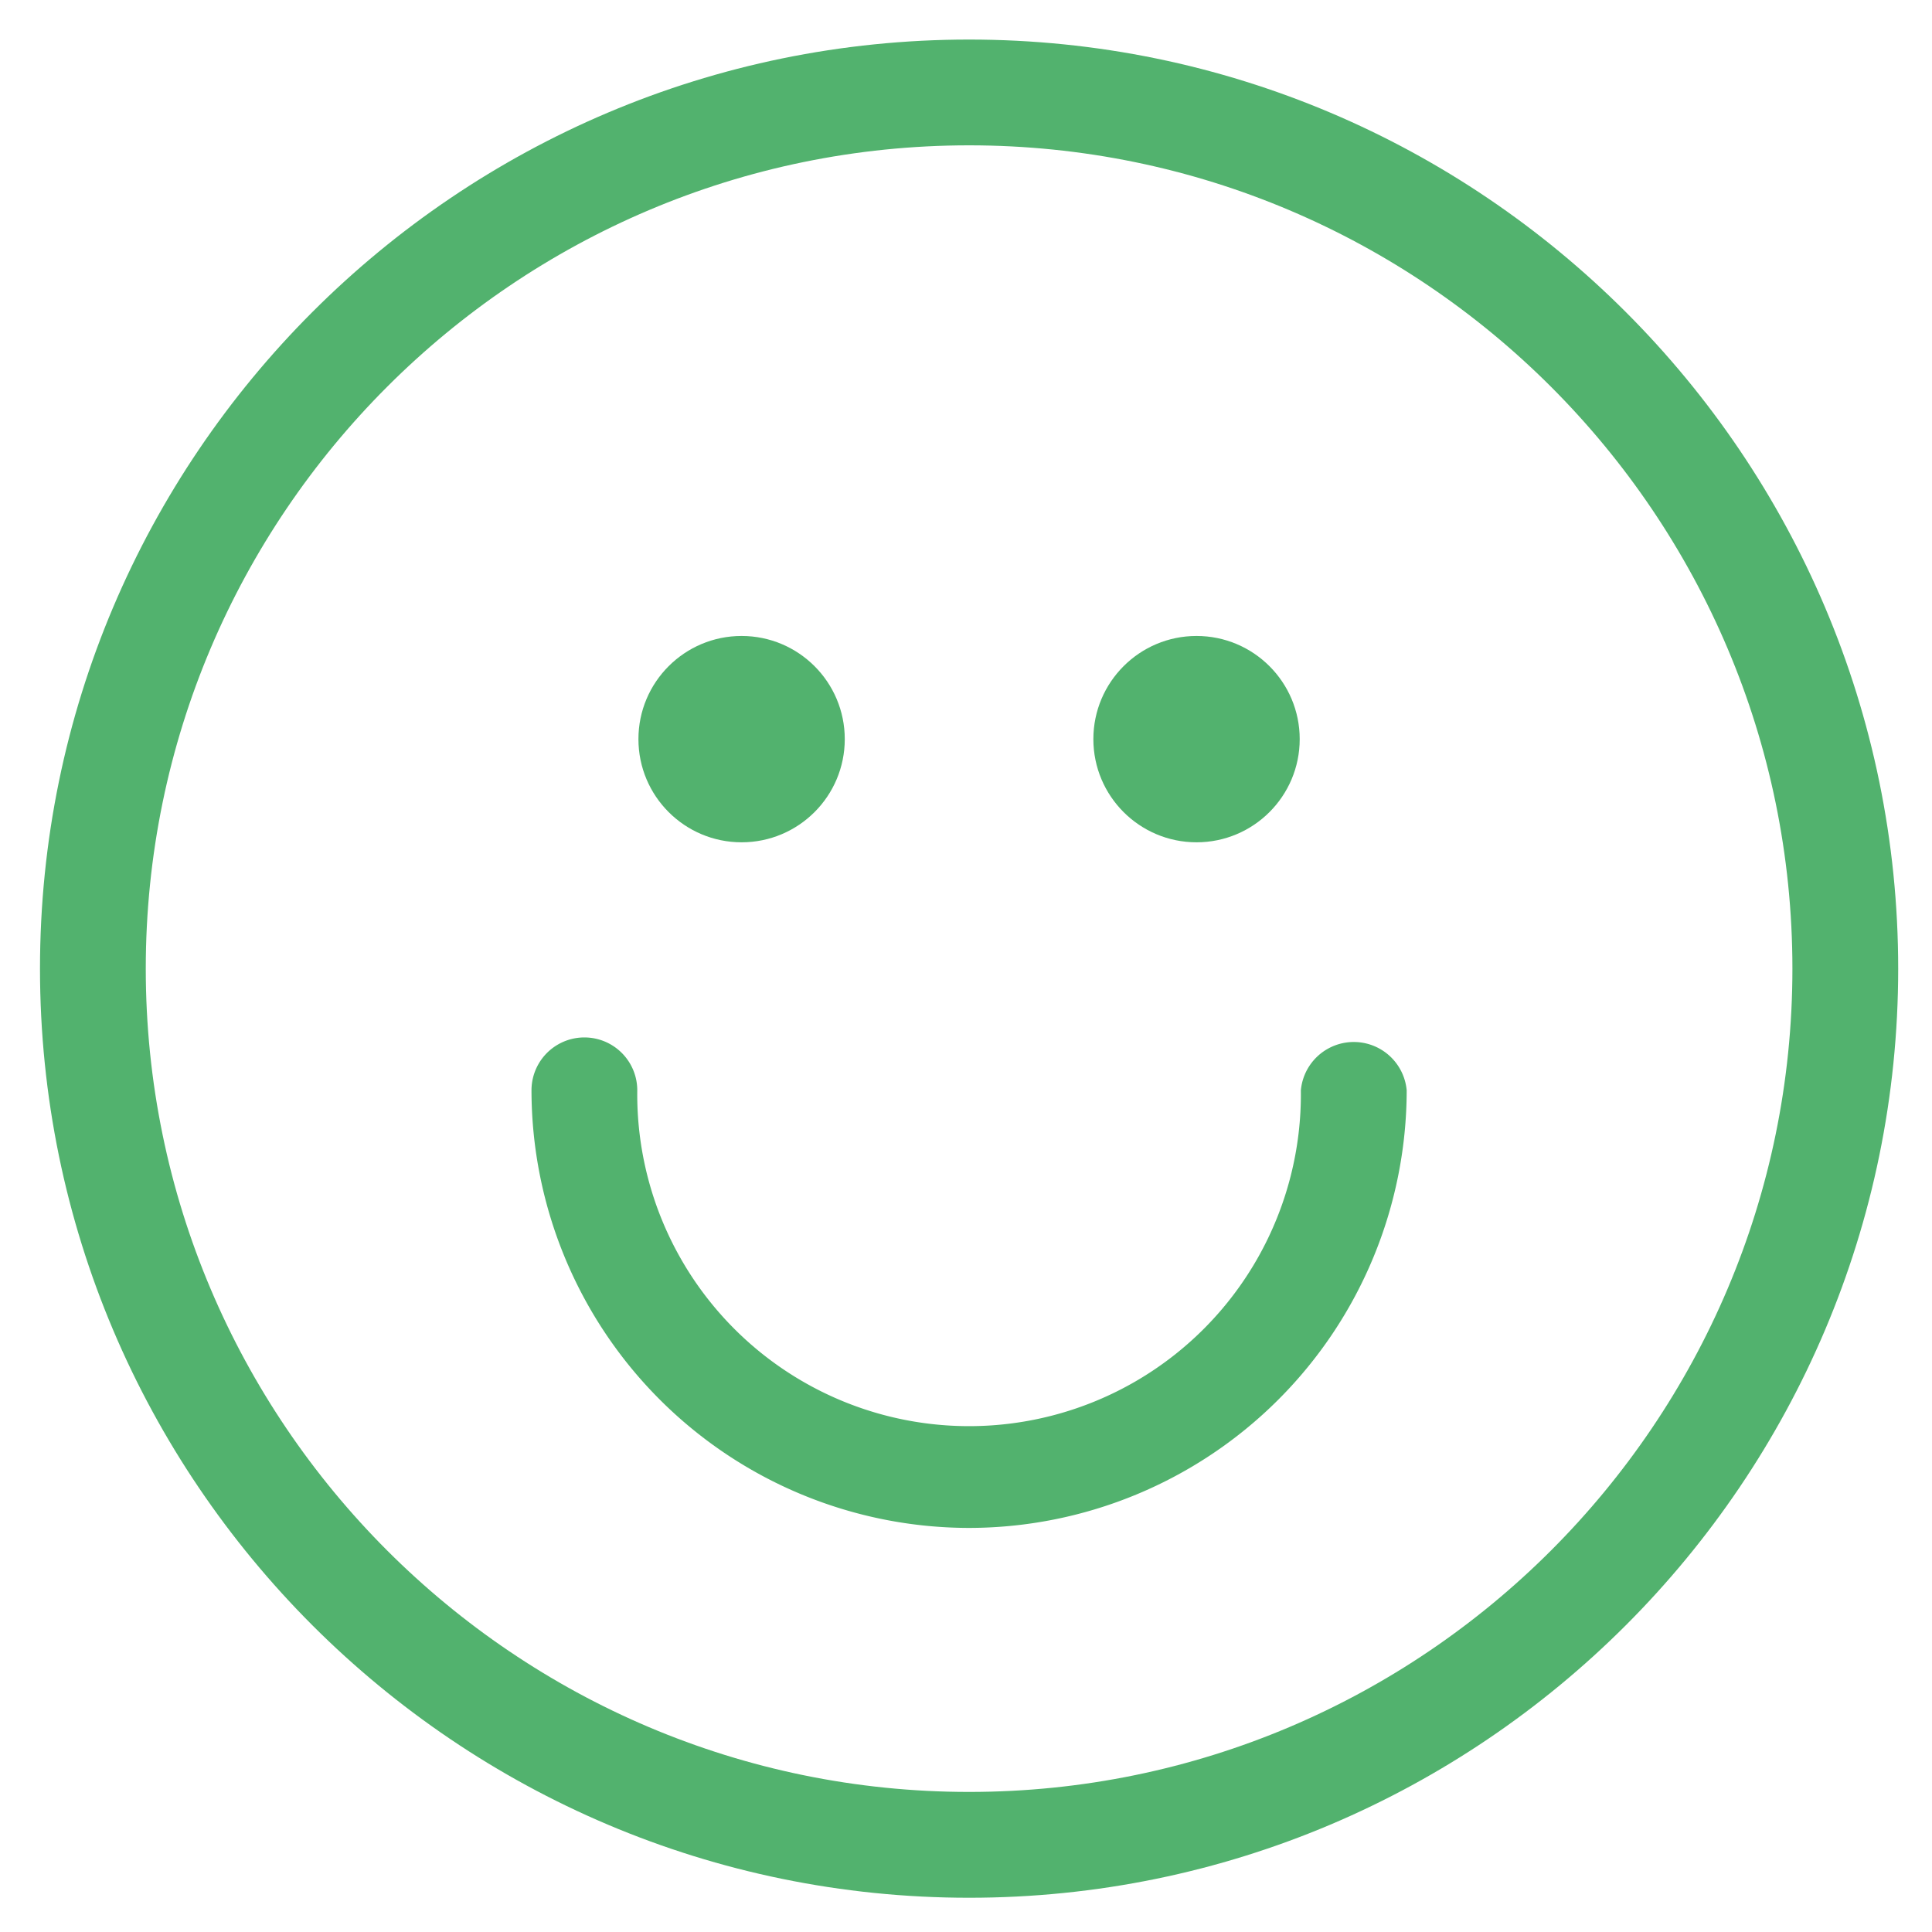
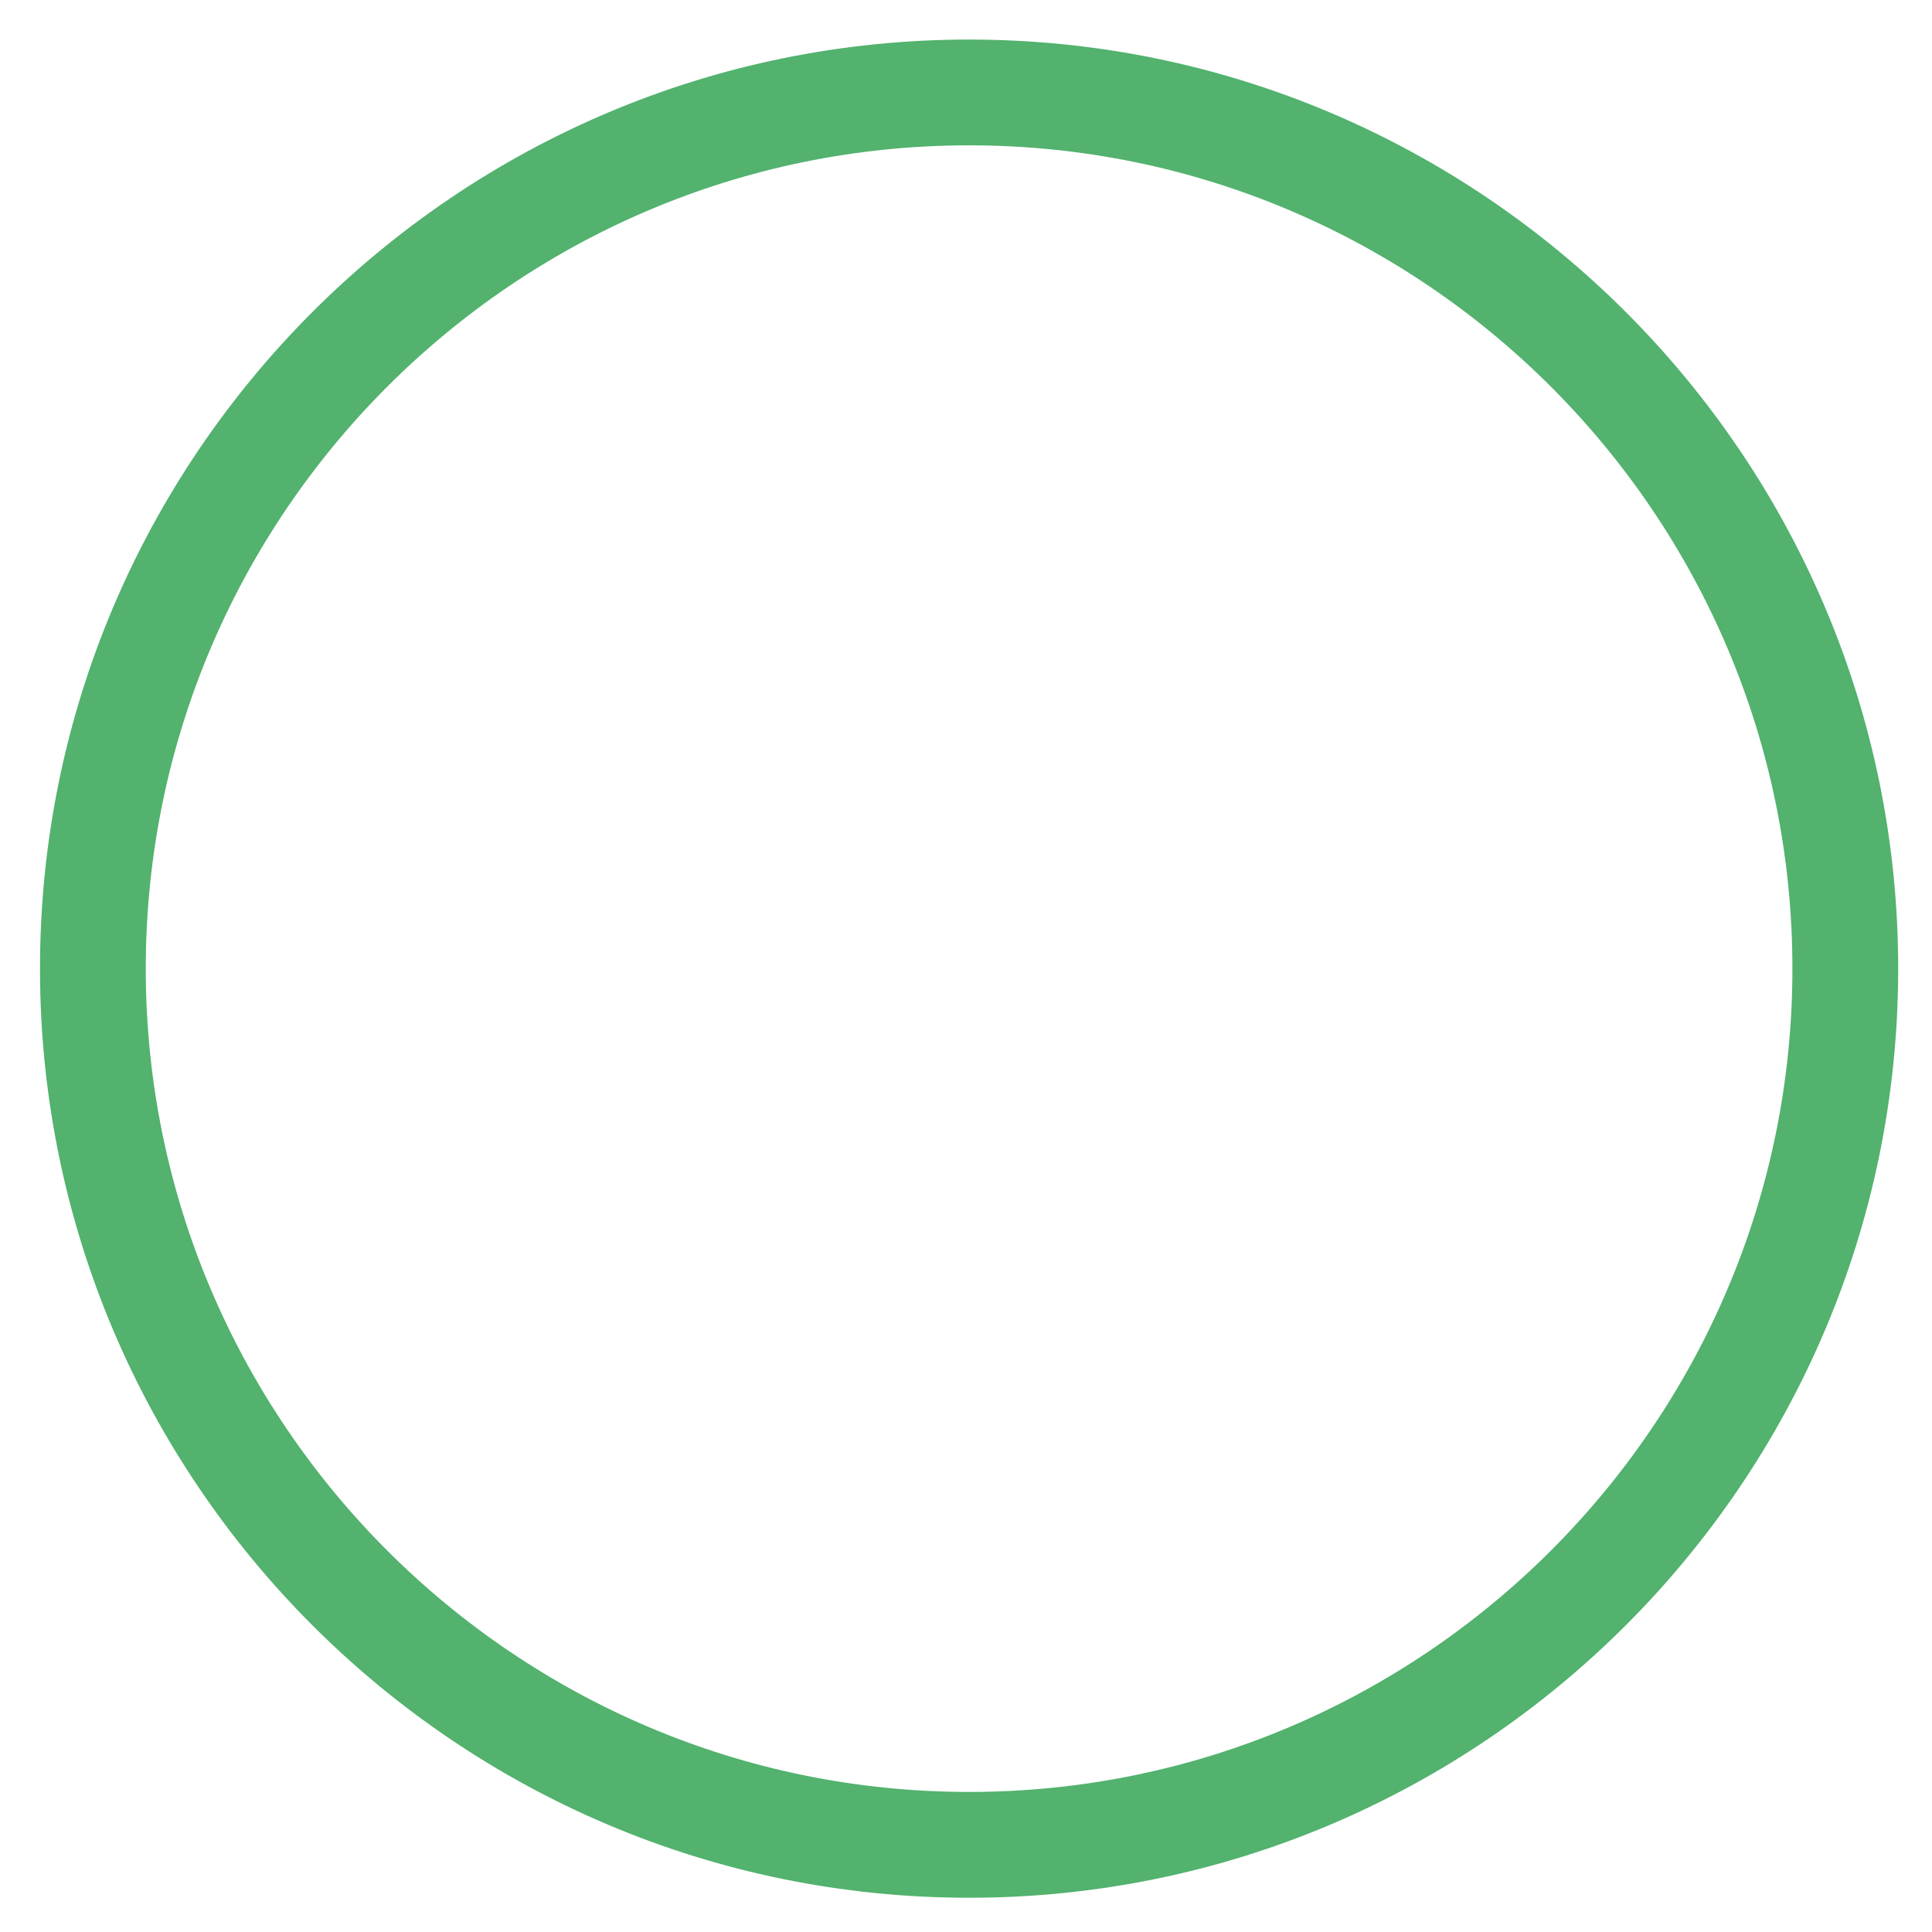
<svg xmlns="http://www.w3.org/2000/svg" id="Warstwa_1" data-name="Warstwa 1" viewBox="0 0 400 400">
  <defs>
    <style>.cls-1{fill:#52b26e;}</style>
  </defs>
  <title>smile</title>
  <path class="cls-1" d="M200.64,392.91C94.57,392.91,8.28,306.62,8.28,200.55S94.57,8.19,200.64,8.19,393,94.48,393,200.55,306.71,392.91,200.64,392.91Zm0-362.82c-94,0-170.46,76.47-170.46,170.46S106.65,371,200.64,371,371.1,294.54,371.1,200.55,294.63,30.09,200.64,30.09Z" />
-   <path class="cls-1" d="M200.64,316.34a90.7,90.7,0,0,1-90.6-90.6,10.95,10.95,0,0,1,21.9,0,68.7,68.7,0,1,0,137.39,0,11,11,0,0,1,21.91,0A90.71,90.71,0,0,1,200.64,316.34Z" />
-   <circle class="cls-1" cx="153.54" cy="153.03" r="21.36" />
-   <circle class="cls-1" cx="247.73" cy="153.03" r="21.36" />
</svg>